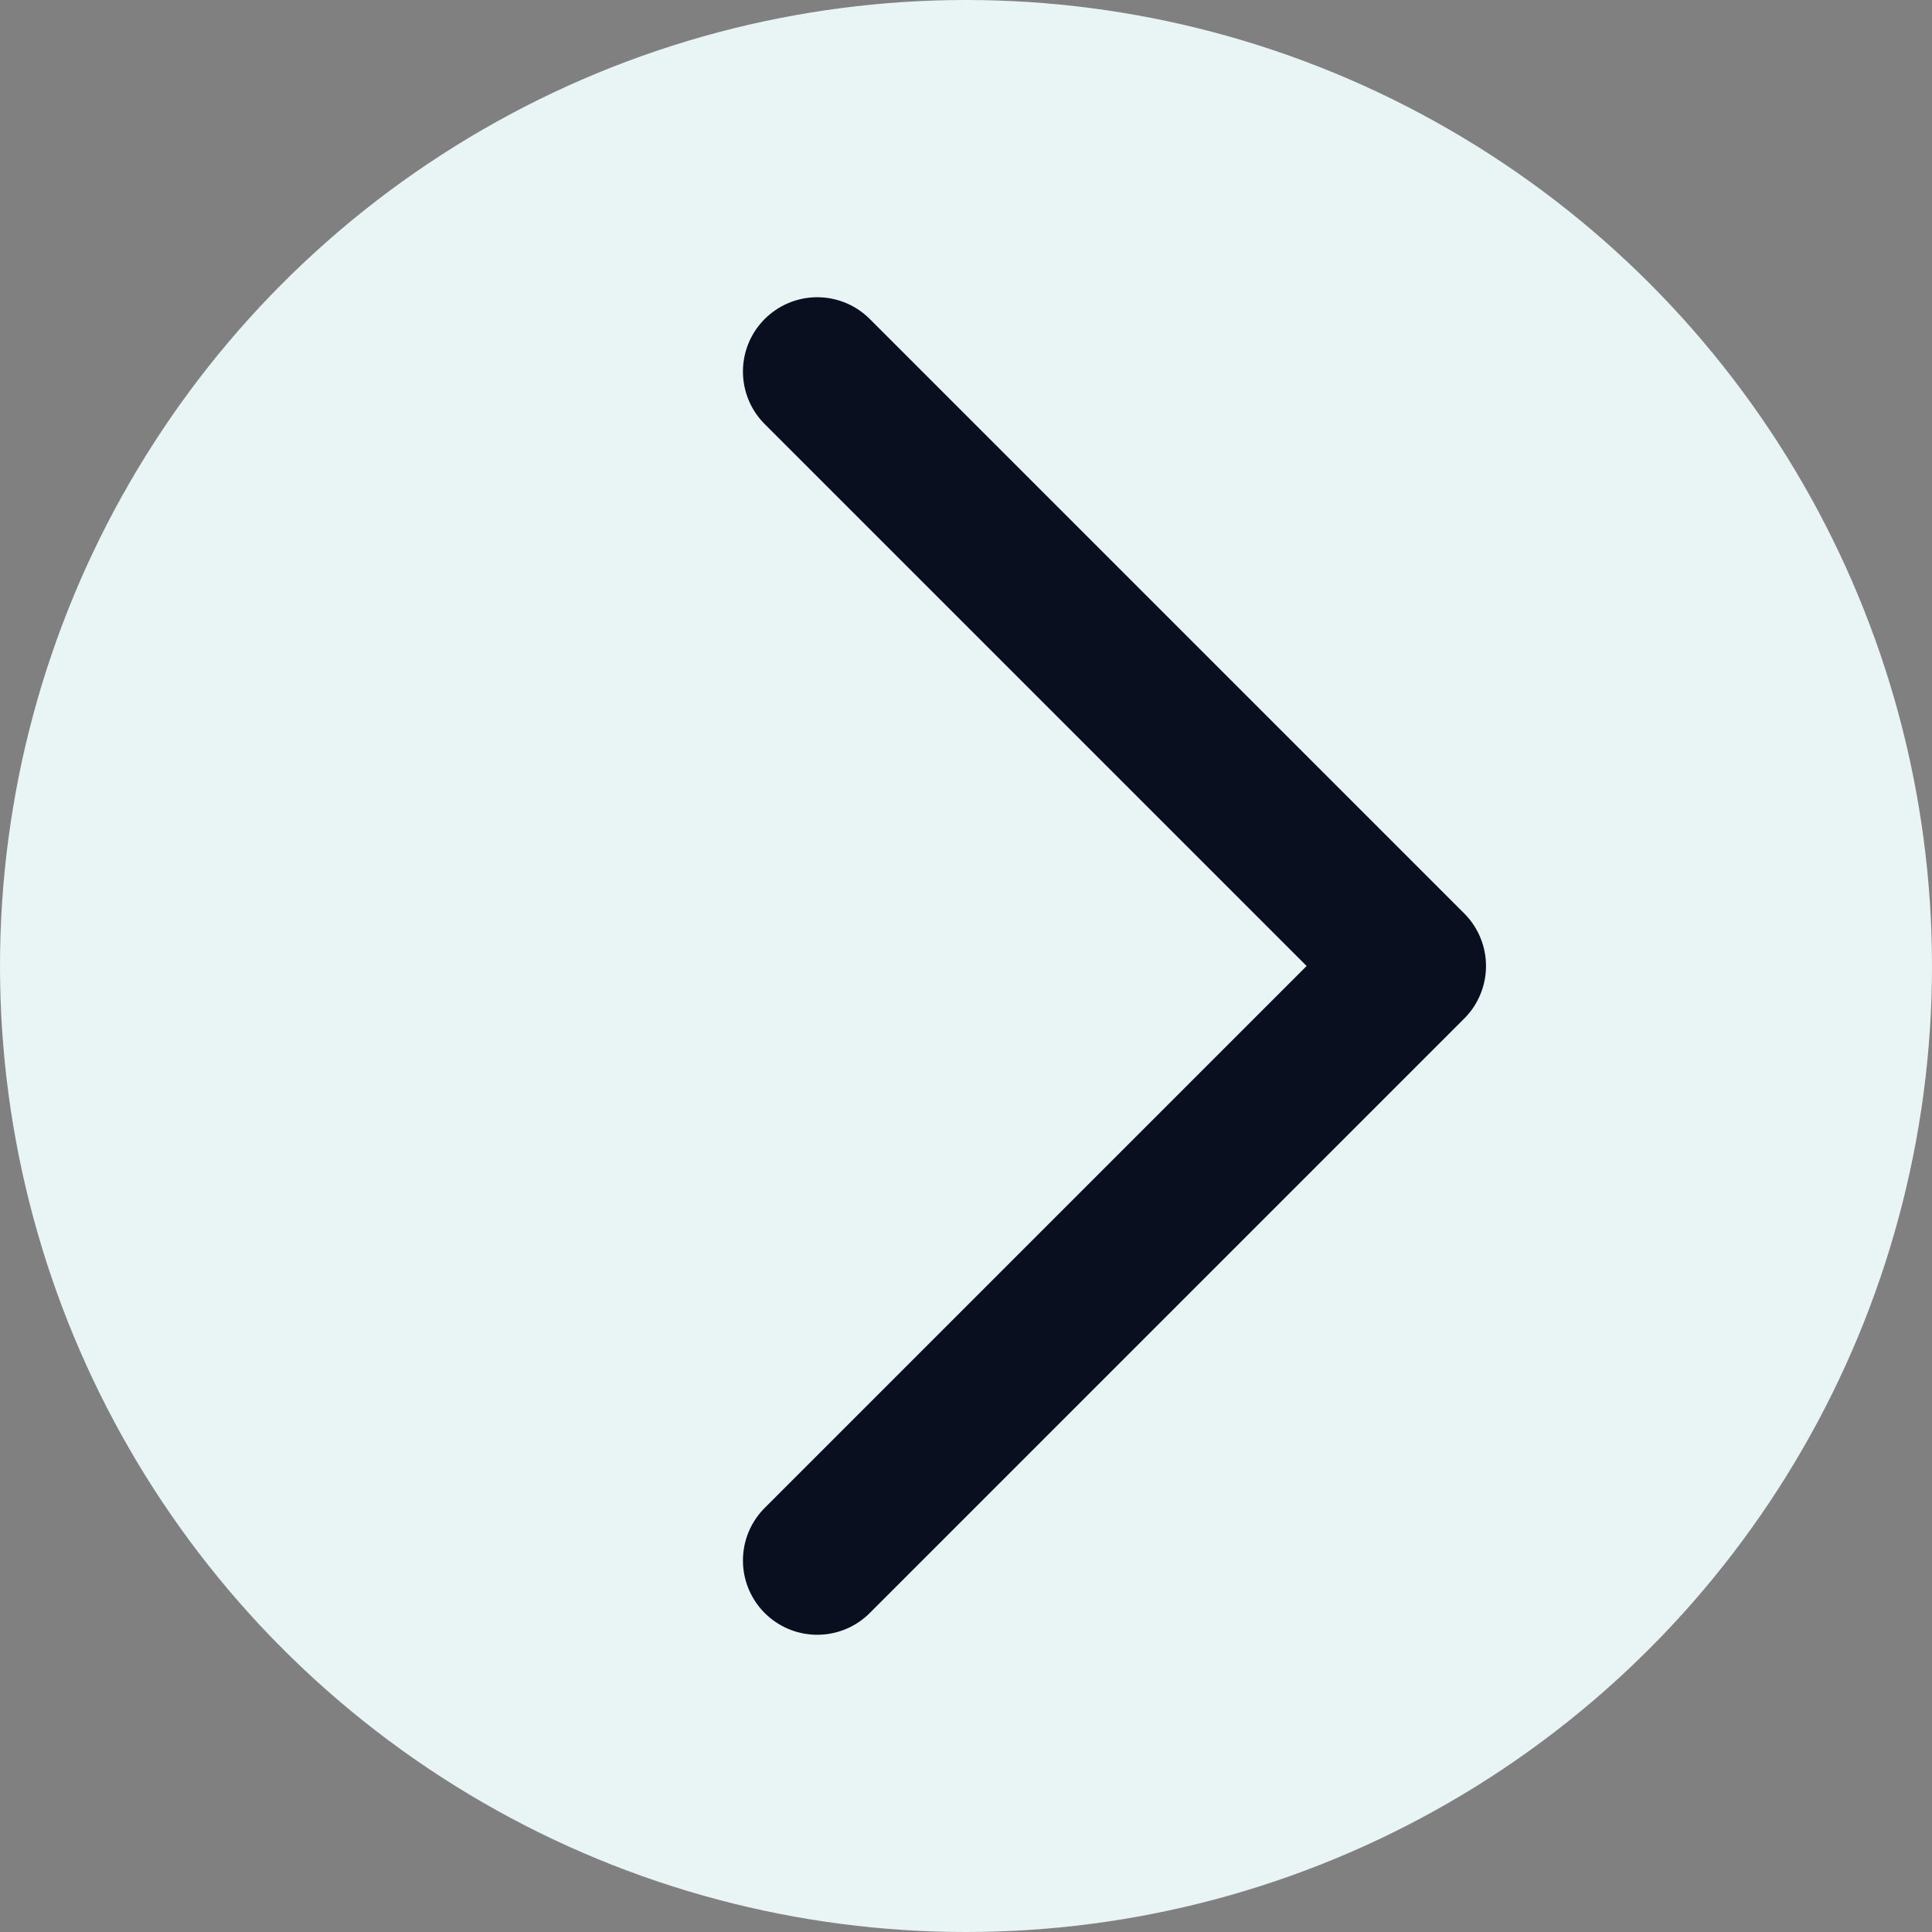
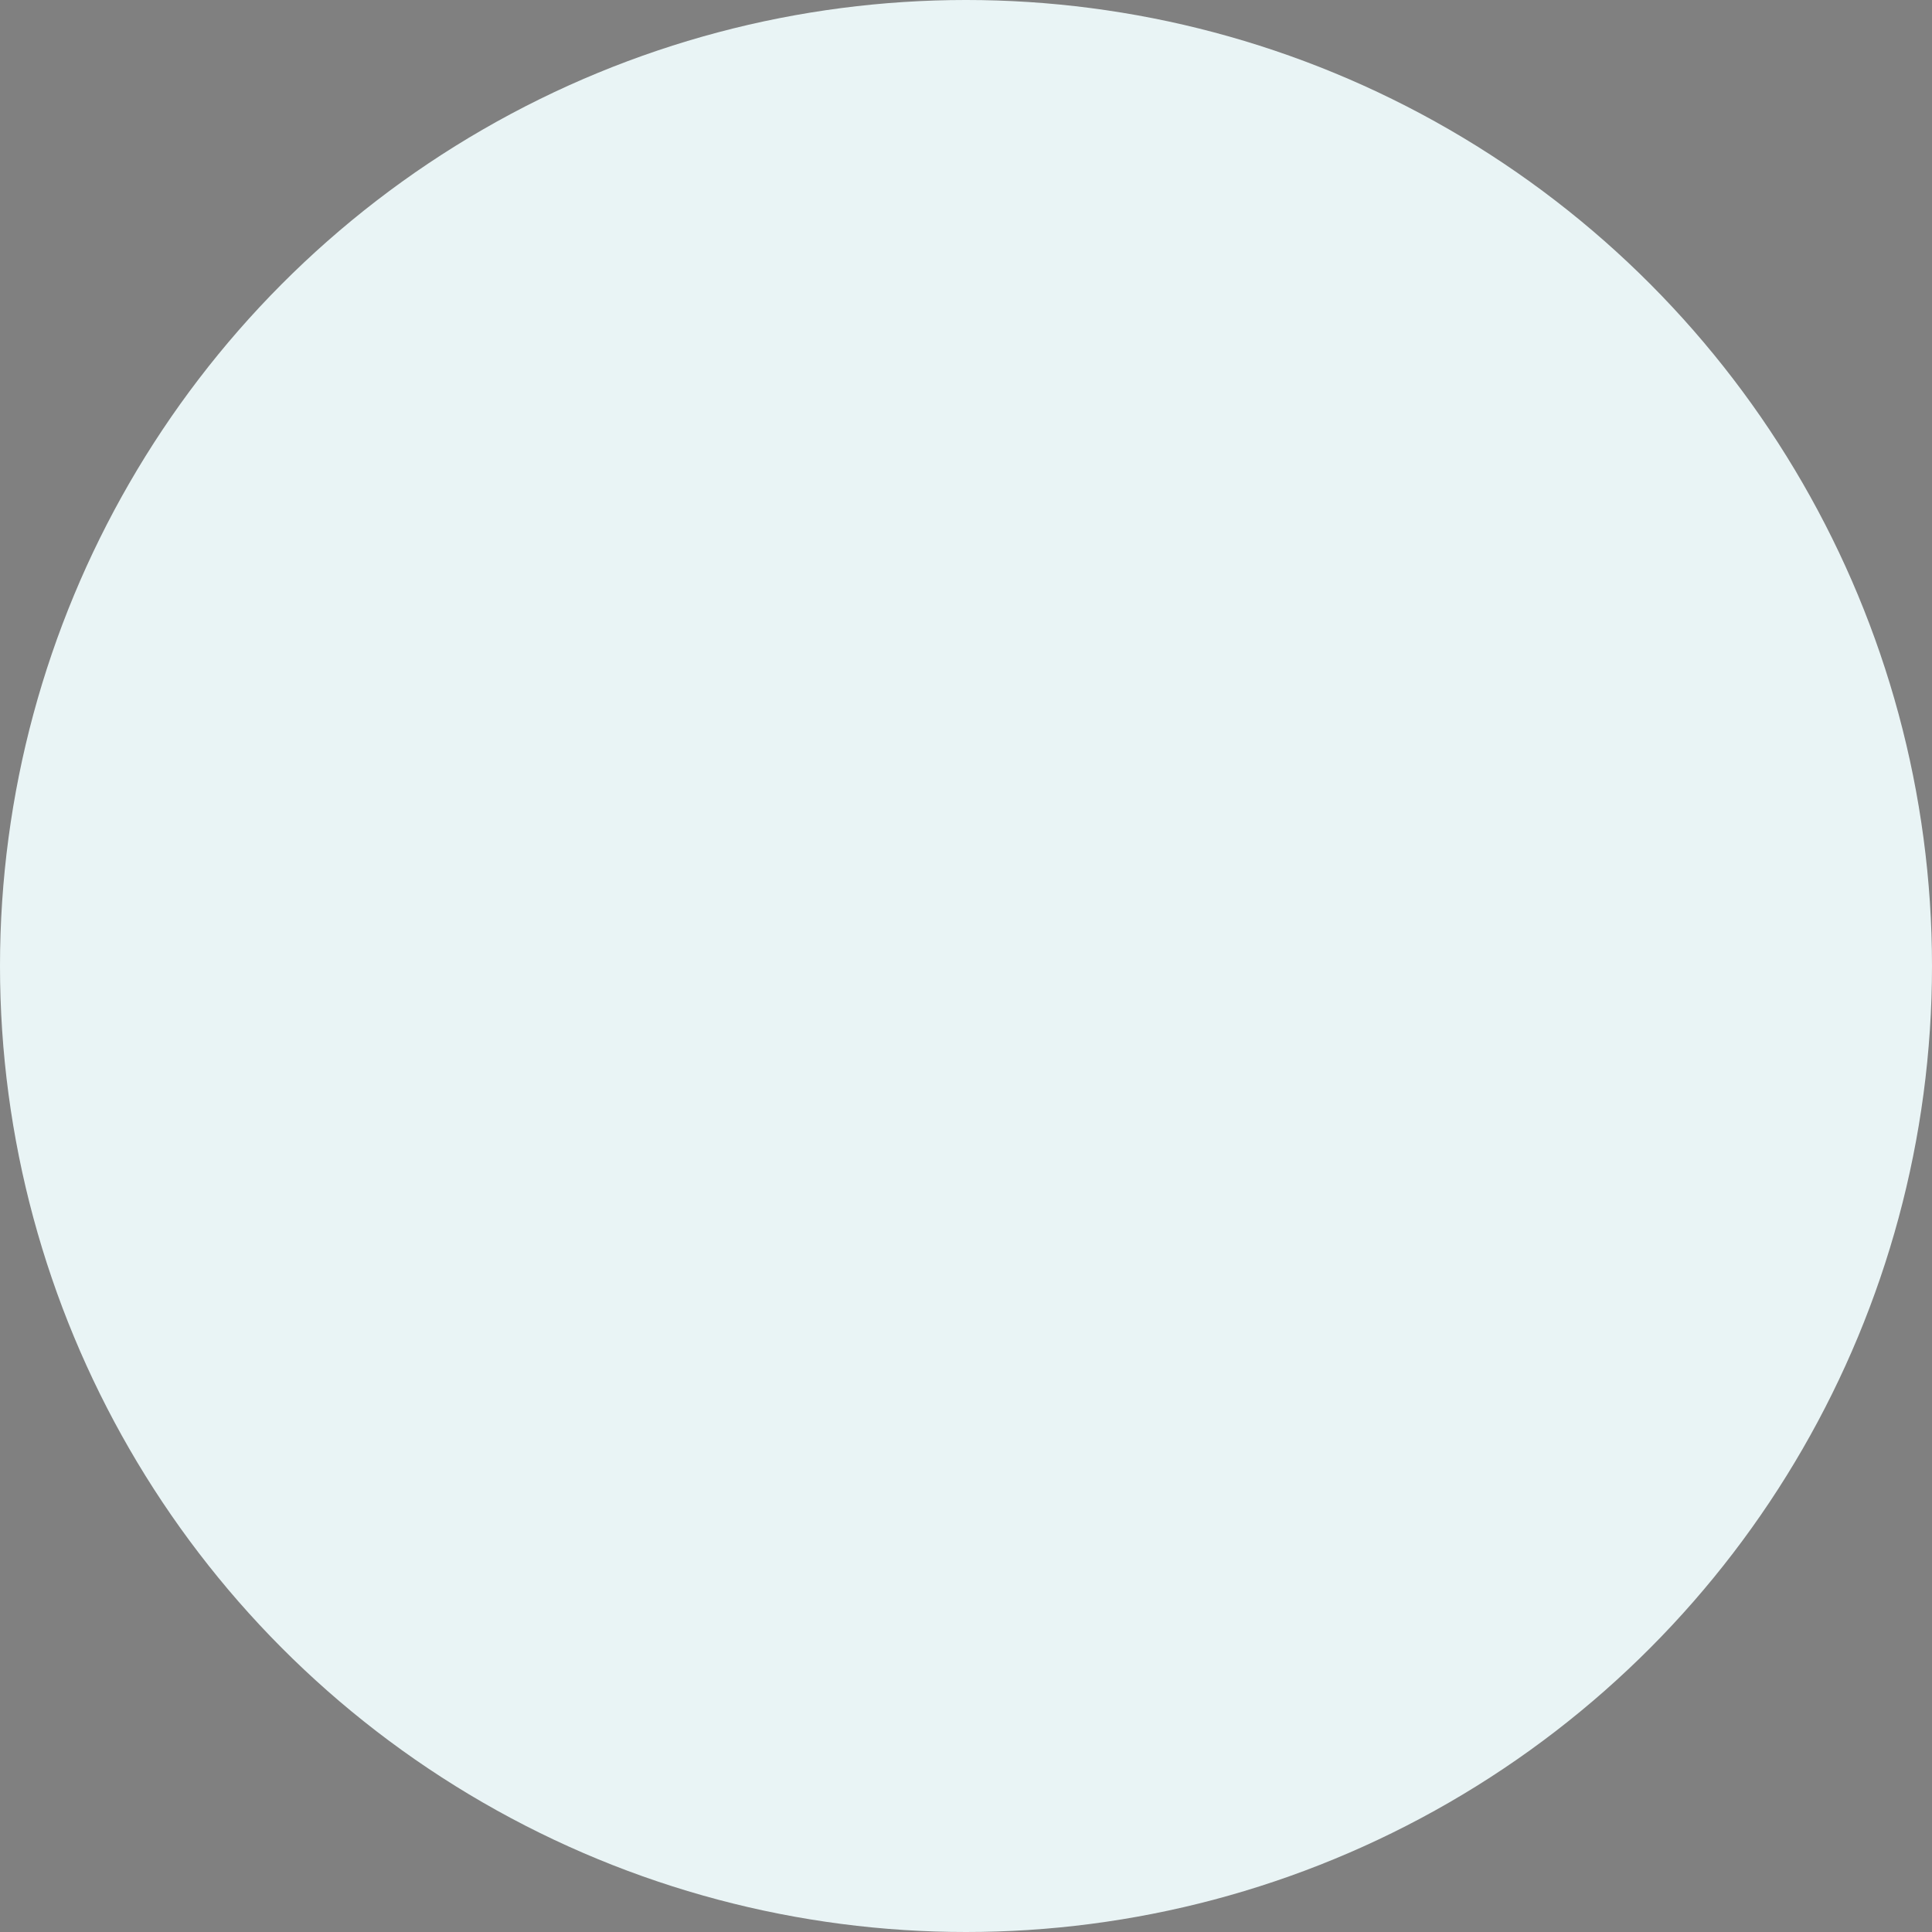
<svg xmlns="http://www.w3.org/2000/svg" width="13" height="13">
  <rect width="100%" height="100%" fill="#808080" stroke="none" />
  <g transform="translate(-345 -767)">
    <circle data-name="椭圆 58" cx="6.5" cy="6.5" r="6.5" transform="translate(345 767)" style="fill:#e9f4f5" />
-     <path data-name="路径 2680" d="m-12837.135 520.646 4-4 4 4" transform="rotate(90 -6367.745 7238.89)" style="fill:none;stroke:#0a0f20;stroke-linecap:round;stroke-linejoin:round" />
  </g>
</svg>